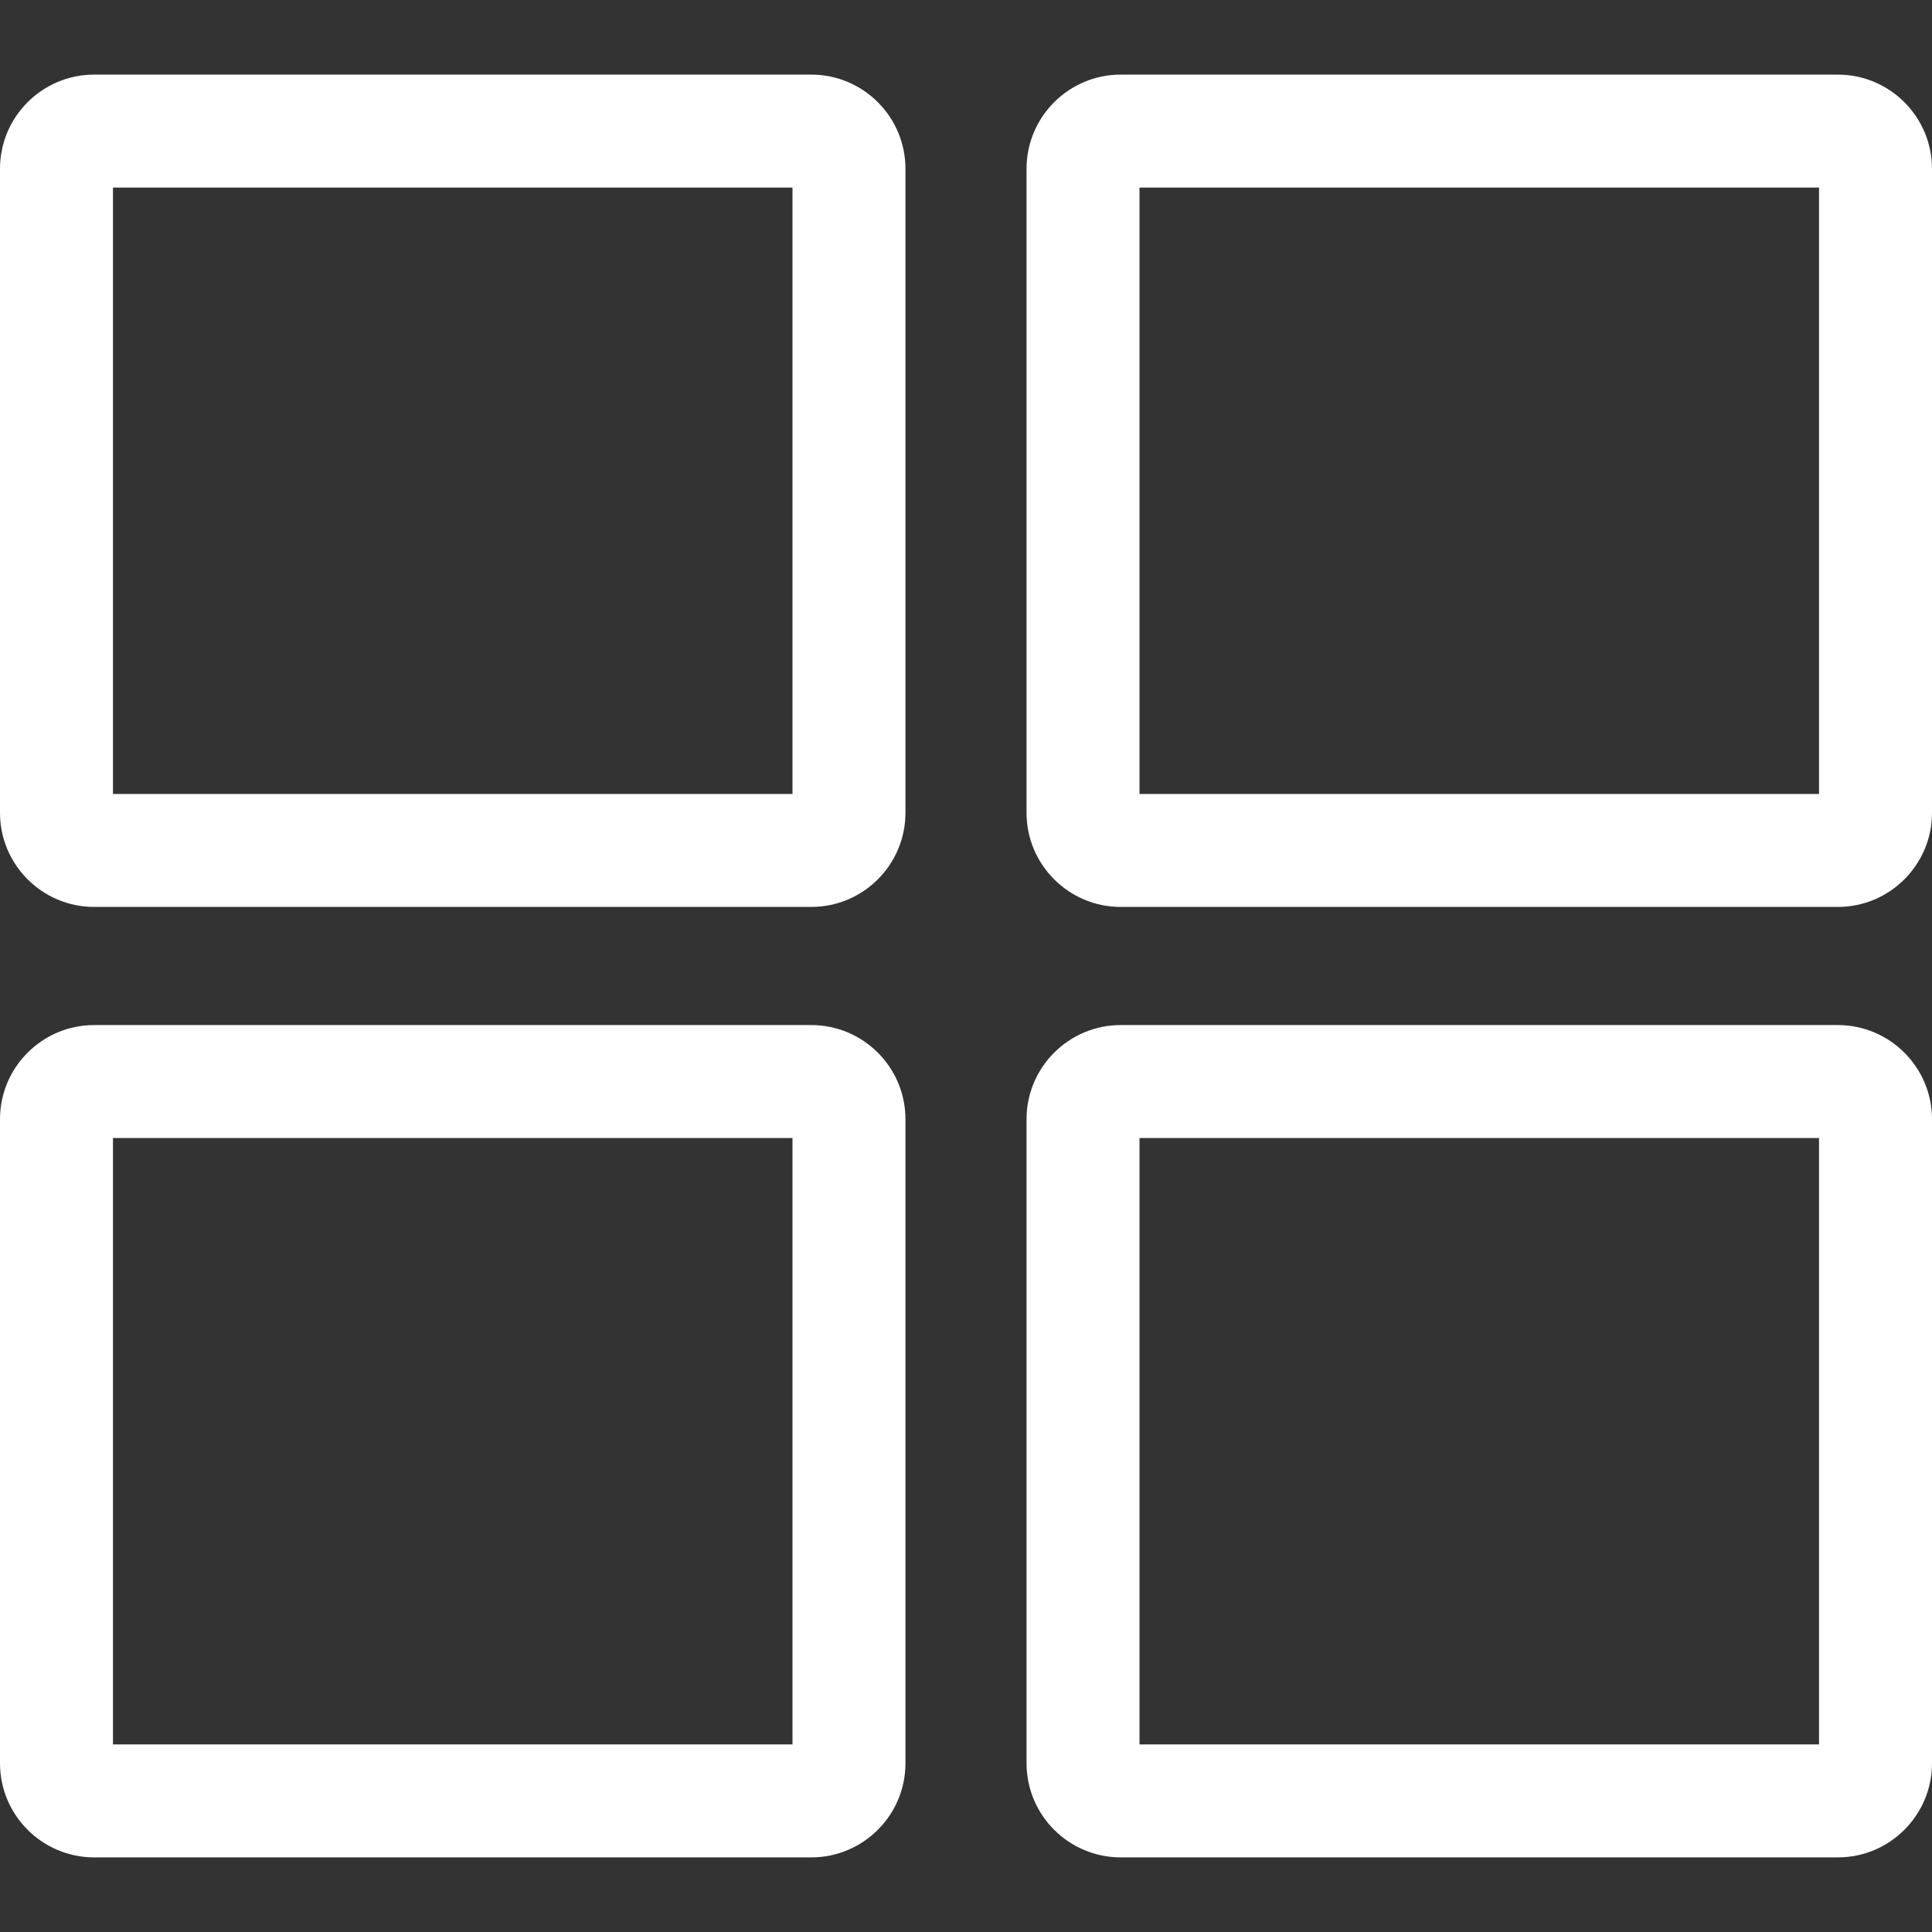
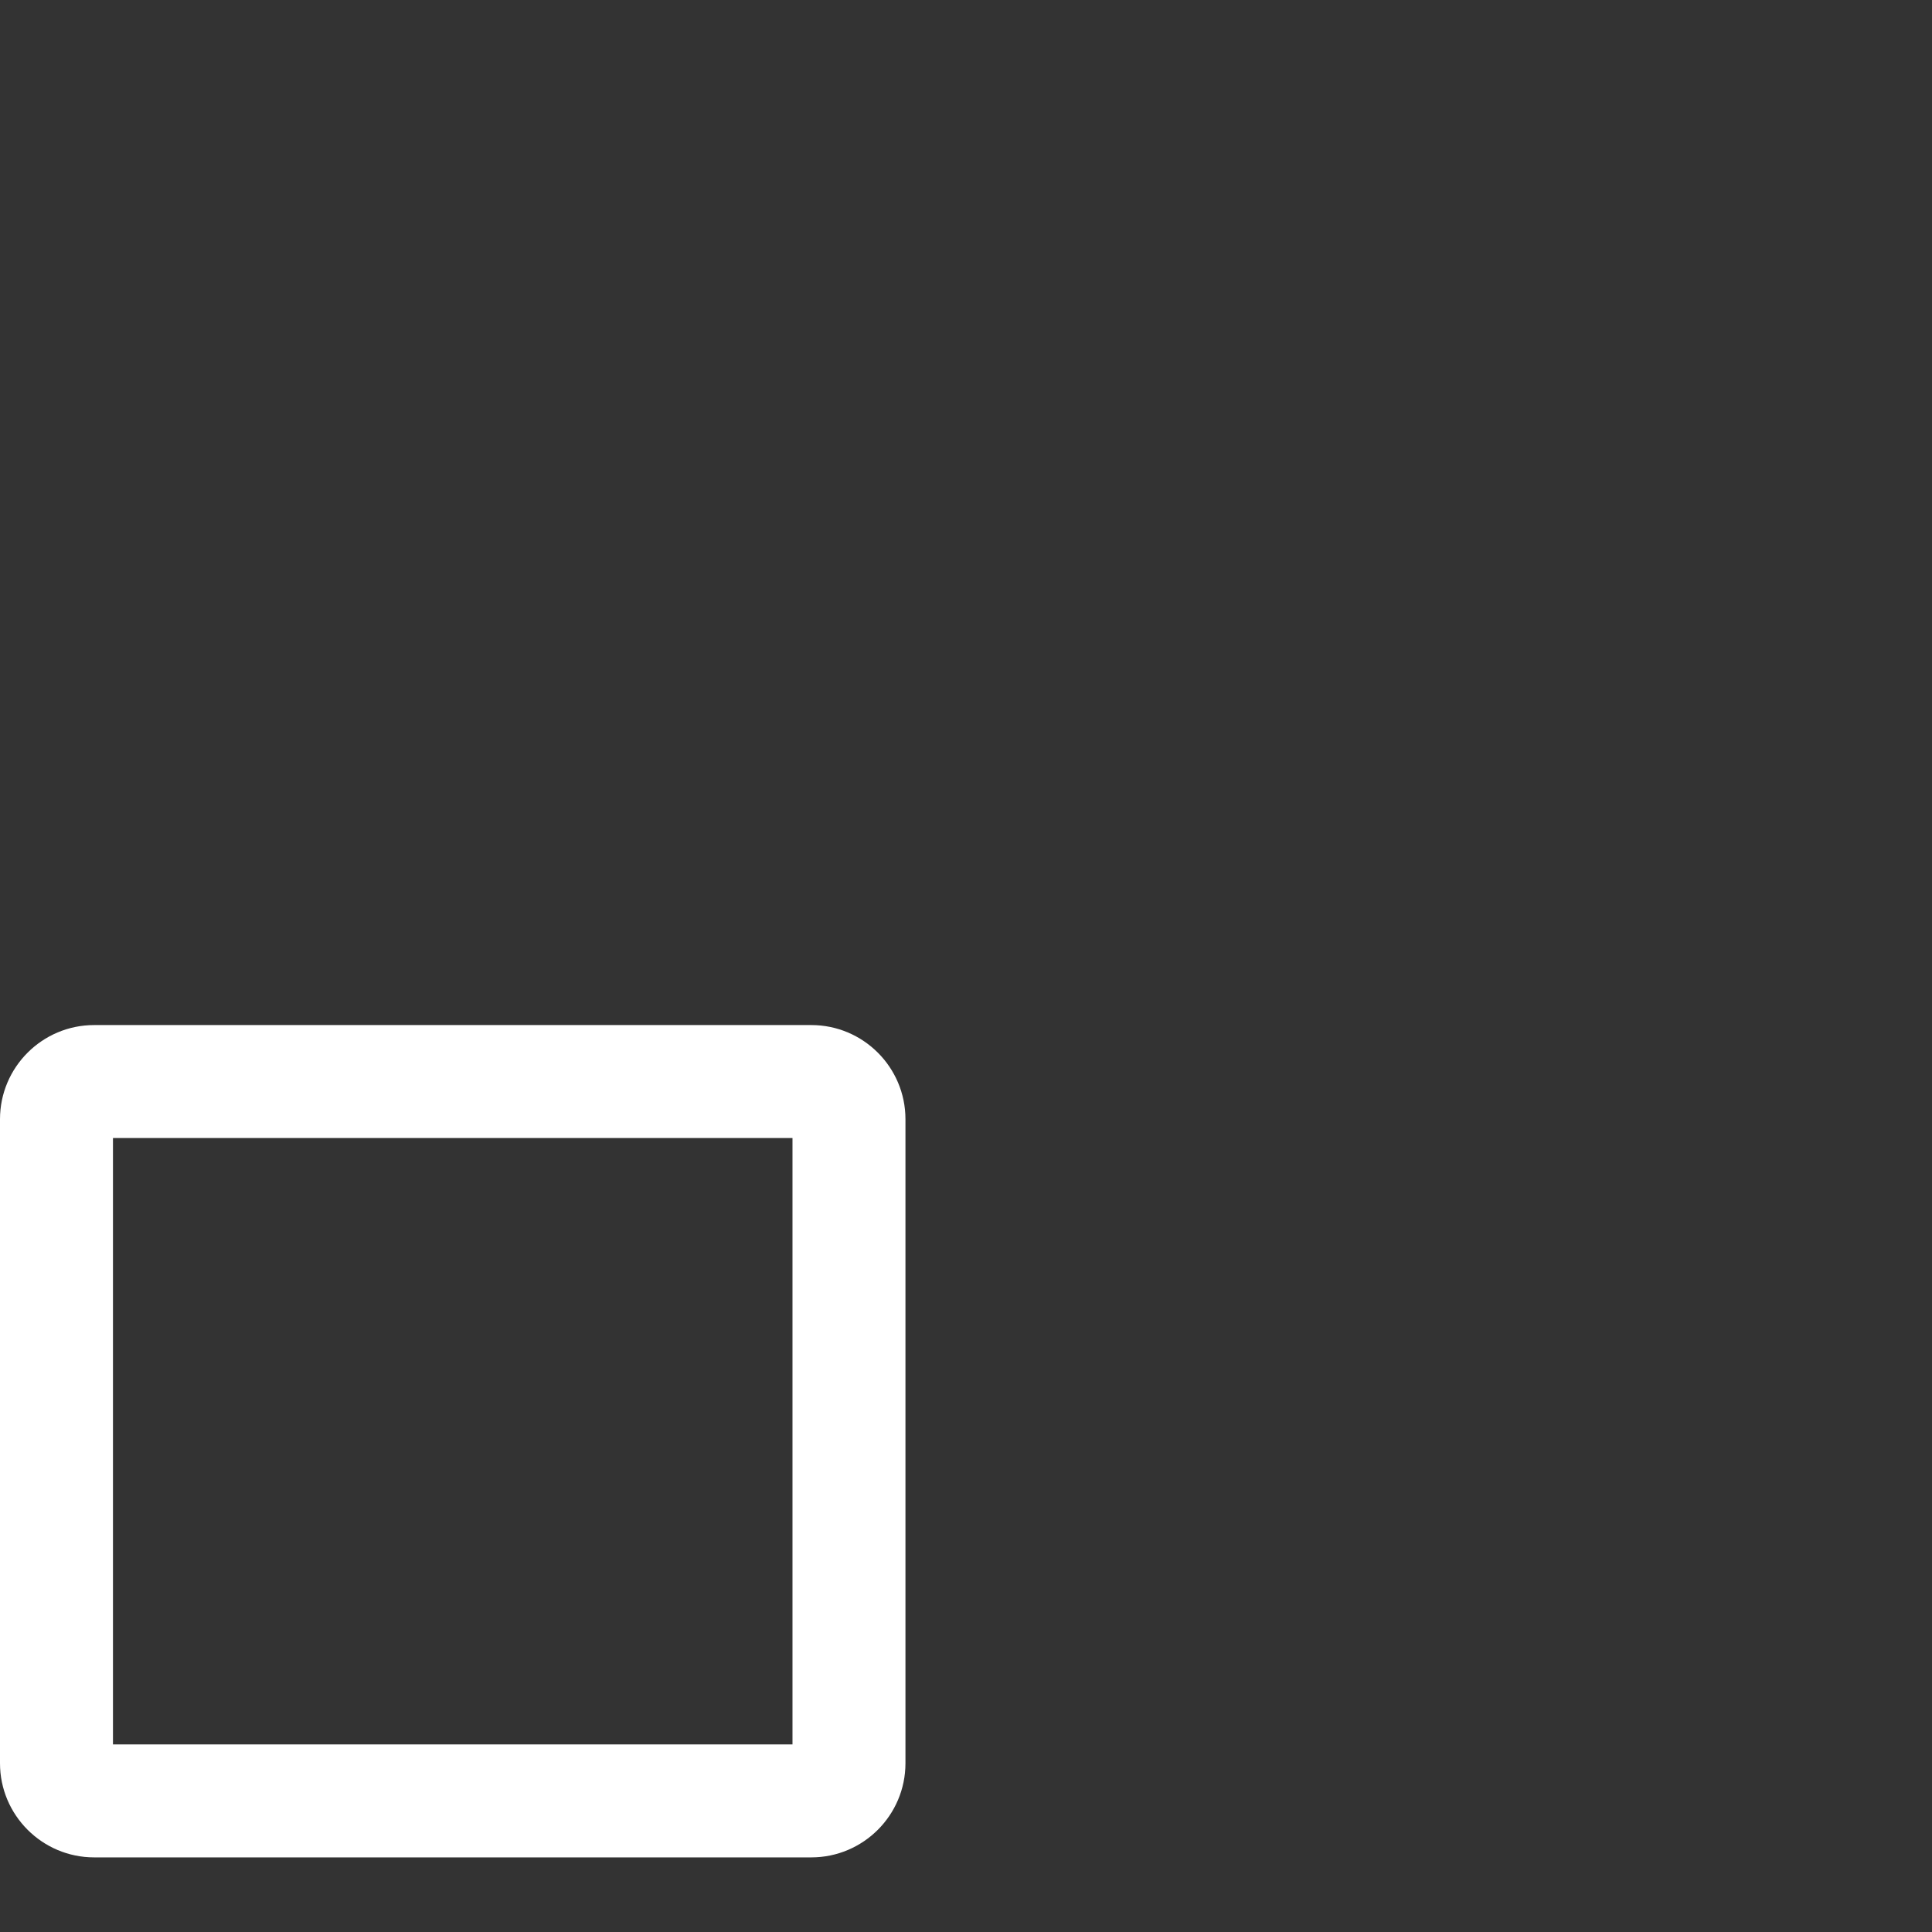
<svg xmlns="http://www.w3.org/2000/svg" height="800px" width="800px" version="1.1" id="Capa_1" viewBox="0 0 256.537 256.537" xml:space="preserve">
  <rect x="0" y="0" width="256.537" height="256.537" fill="#333333" stroke="none" />
  <g>
-     <path style="fill:white" d="M107.729,9.908H12.5c-6.892,0-12.5,5.607-12.5,12.5v85.517c0,6.893,5.608,12.5,12.5,12.5h95.229   c6.893,0,12.5-5.607,12.5-12.5V22.409C120.229,15.516,114.622,9.908,107.729,9.908z M105.229,105.425H15V24.909h90.229V105.425z" />
-     <path style="fill:white" d="M244.037,9.908h-95.229c-6.893,0-12.5,5.607-12.5,12.5v85.517c0,6.893,5.607,12.5,12.5,12.5h95.229   c6.893,0,12.5-5.607,12.5-12.5V22.409C256.537,15.516,250.929,9.908,244.037,9.908z M241.537,105.425h-90.229V24.909h90.229   V105.425z" />
    <path style="fill:white" d="M107.729,136.111H12.5c-6.892,0-12.5,5.607-12.5,12.5v85.518c0,6.893,5.608,12.5,12.5,12.5h95.229   c6.893,0,12.5-5.607,12.5-12.5v-85.518C120.229,141.718,114.622,136.111,107.729,136.111z M105.229,231.628H15v-80.518h90.229   V231.628z" />
-     <path style="fill:white" d="M244.037,136.111h-95.229c-6.893,0-12.5,5.607-12.5,12.5v85.518c0,6.893,5.607,12.5,12.5,12.5   h95.229c6.893,0,12.5-5.607,12.5-12.5v-85.518C256.537,141.718,250.929,136.111,244.037,136.111z M241.537,231.628h-90.229v-80.518   h90.229V231.628z" />
  </g>
</svg>